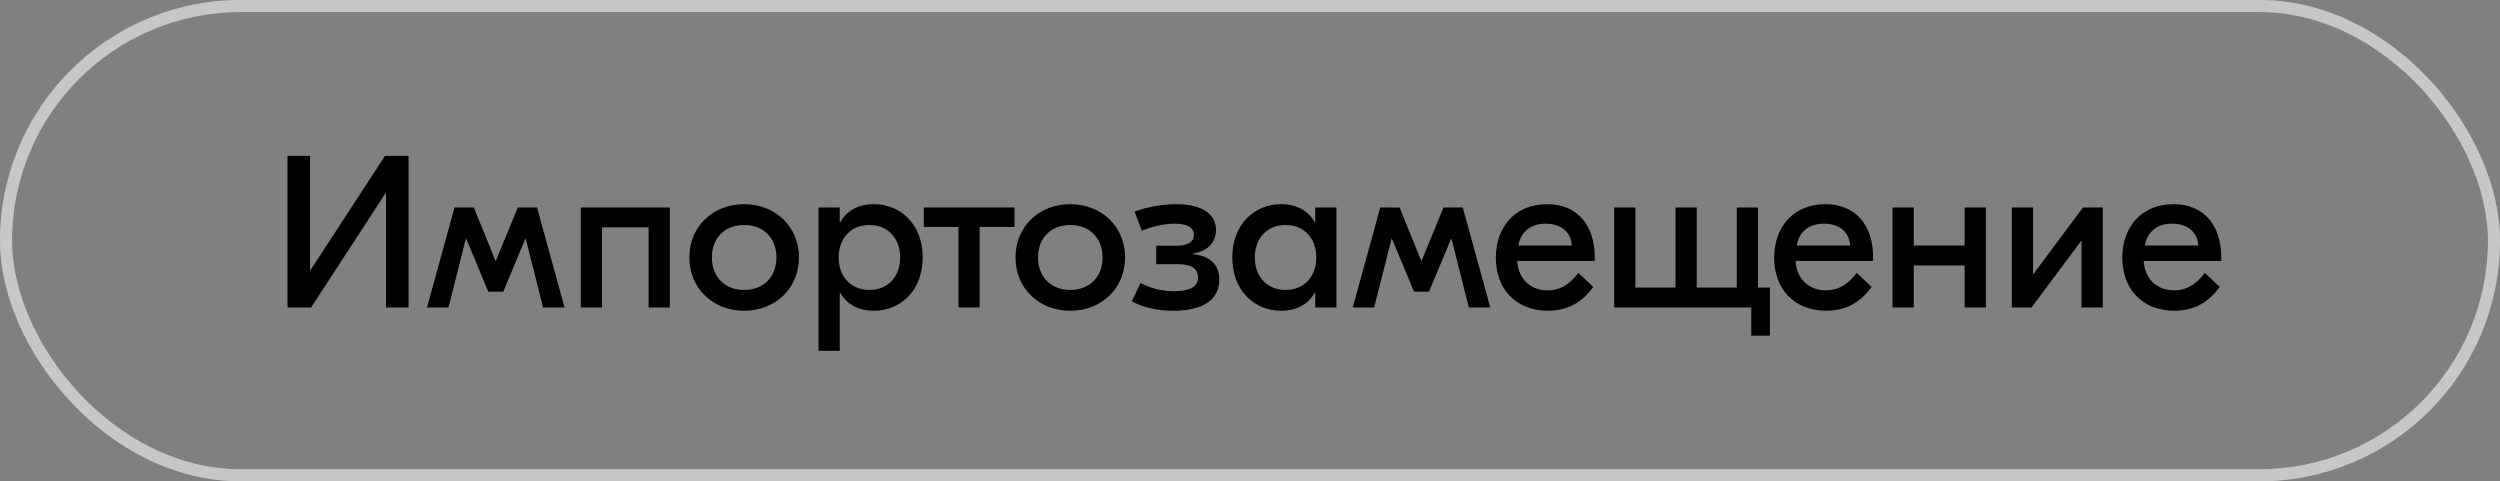
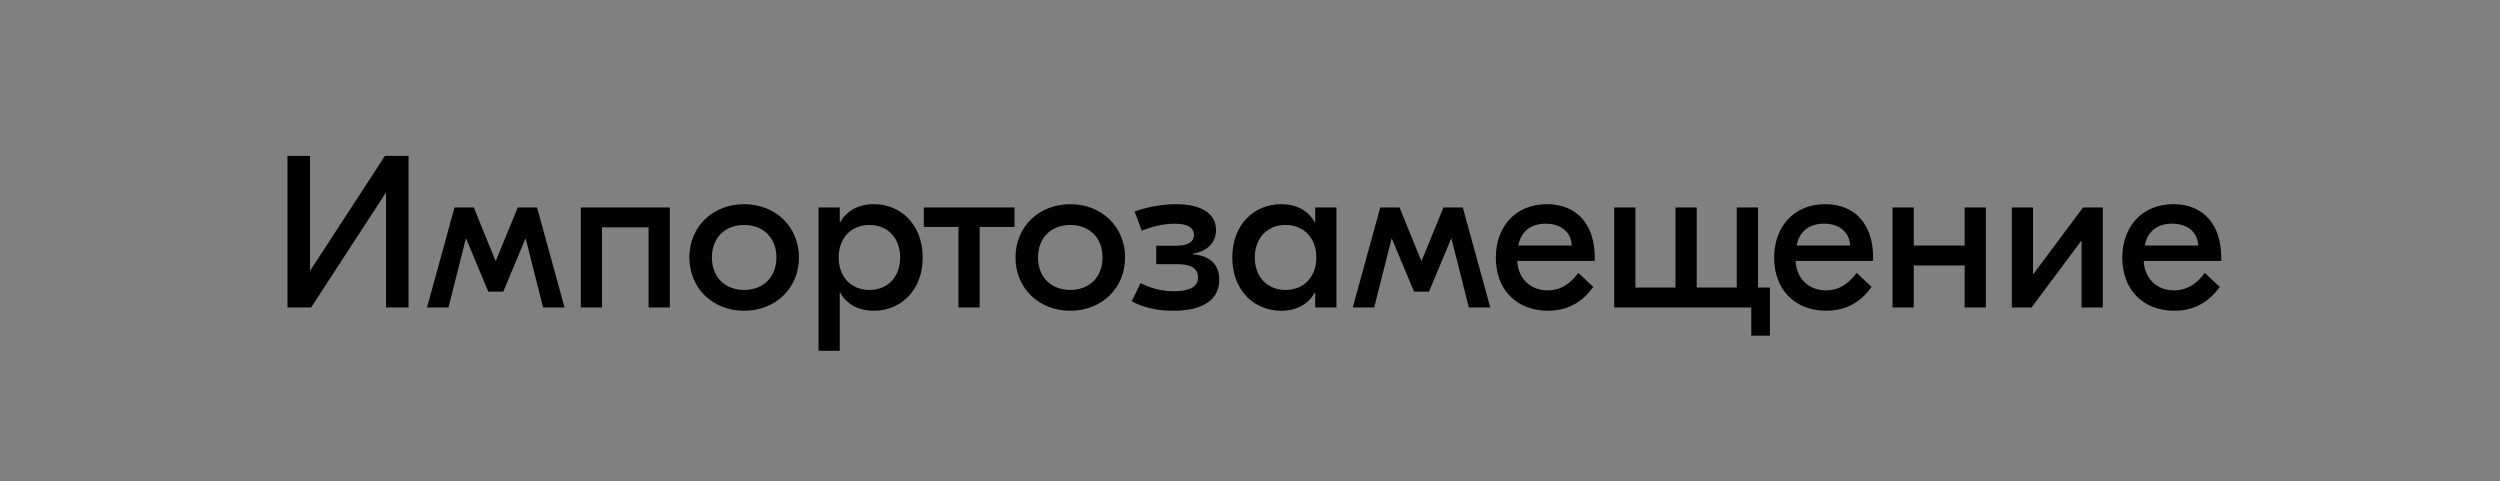
<svg xmlns="http://www.w3.org/2000/svg" width="187" height="36" viewBox="0 0 187 36" fill="none">
  <rect x="0" y="0" width="187" height="36" fill="#808080" stroke="none" />
-   <rect x="0.45" y="0.45" width="186.1" height="35.1" rx="17.55" stroke="#FAF9F9" stroke-width="0.9" />
-   <rect x="0.45" y="0.45" width="186.1" height="35.1" rx="17.55" stroke="black" stroke-opacity="0.2" stroke-width="0.9" />
  <path d="M21.505 11.66H23.189V20.214H23.222L28.795 11.66H30.56V23H28.876V14.446H28.843L23.27 23H21.505V11.66ZM31.941 23L33.998 15.516H35.44L37.06 19.501H37.093L38.729 15.516H40.171L42.228 23H40.624L39.328 17.865H39.296L37.643 21.817H36.526L34.873 17.865H34.841L33.545 23H31.941ZM50.102 15.516V23H48.514V17.006H45.031V23H43.444V15.516H45.031H50.102ZM55.662 15.273C58.011 15.273 59.761 16.957 59.761 19.258C59.761 21.558 58.011 23.243 55.662 23.243C53.313 23.243 51.564 21.558 51.564 19.258C51.564 16.957 53.313 15.273 55.662 15.273ZM55.662 16.828C54.237 16.828 53.249 17.784 53.249 19.258C53.249 20.732 54.237 21.688 55.662 21.688C57.088 21.688 58.076 20.732 58.076 19.258C58.076 17.784 57.088 16.828 55.662 16.828ZM61.226 26.24V15.516H62.813V16.617H62.846C63.315 15.807 64.142 15.273 65.373 15.273C67.349 15.273 69.018 16.763 69.018 19.258C69.018 21.753 67.349 23.243 65.373 23.243C64.142 23.243 63.315 22.708 62.846 21.898H62.813V26.24H61.226ZM65.033 21.688C66.426 21.688 67.333 20.683 67.333 19.258C67.333 17.832 66.426 16.828 65.033 16.828C63.639 16.828 62.732 17.832 62.732 19.258C62.732 20.683 63.639 21.688 65.033 21.688ZM75.887 15.516V16.974H73.279V23H71.691V16.974H69.099V15.516H75.887ZM80.057 15.273C82.406 15.273 84.156 16.957 84.156 19.258C84.156 21.558 82.406 23.243 80.057 23.243C77.708 23.243 75.959 21.558 75.959 19.258C75.959 16.957 77.708 15.273 80.057 15.273ZM80.057 16.828C78.632 16.828 77.644 17.784 77.644 19.258C77.644 20.732 78.632 21.688 80.057 21.688C81.483 21.688 82.471 20.732 82.471 19.258C82.471 17.784 81.483 16.828 80.057 16.828ZM87.75 23.243C86.552 23.243 85.482 23 84.656 22.53L85.32 21.169C85.952 21.51 86.794 21.785 87.799 21.785C88.868 21.785 89.613 21.51 89.613 20.764C89.613 19.971 88.949 19.76 88.042 19.76H86.487V18.383H87.928C88.803 18.383 89.305 18.14 89.305 17.573C89.305 17.022 88.82 16.731 87.847 16.731C87.021 16.731 86.066 16.99 85.401 17.249L84.867 15.823C85.612 15.548 86.762 15.273 87.945 15.273C89.889 15.273 90.958 15.985 90.958 17.2C90.958 18.156 90.278 18.82 89.225 18.966V19.015C90.391 19.112 91.201 19.695 91.201 20.91C91.201 22.352 90.099 23.243 87.75 23.243ZM95.82 23.243C93.843 23.243 92.175 21.753 92.175 19.258C92.175 16.763 93.843 15.273 95.82 15.273C97.051 15.273 97.877 15.807 98.347 16.617H98.379V15.516H99.967V23H98.379V21.898H98.347C97.877 22.708 97.051 23.243 95.82 23.243ZM96.16 21.688C97.553 21.688 98.46 20.683 98.46 19.258C98.46 17.832 97.553 16.828 96.16 16.828C94.767 16.828 93.859 17.832 93.859 19.258C93.859 20.683 94.767 21.688 96.16 21.688ZM101.186 23L103.244 15.516H104.686L106.306 19.501H106.338L107.974 15.516H109.416L111.473 23H109.87L108.574 17.865H108.541L106.889 21.817H105.771L104.119 17.865H104.086L102.79 23H101.186ZM115.71 15.273C117.994 15.273 119.29 16.844 119.29 19.258V19.517H113.49C113.555 20.845 114.479 21.72 115.758 21.72C116.99 21.72 117.686 20.91 118.059 20.408L119.177 21.461C118.626 22.222 117.638 23.243 115.791 23.243C113.409 23.243 111.887 21.639 111.887 19.274C111.887 17.006 113.312 15.273 115.71 15.273ZM115.613 16.731C114.543 16.731 113.766 17.281 113.571 18.367H117.573C117.508 17.33 116.747 16.731 115.613 16.731ZM131.498 21.51H132.389V25.106H130.996V23H126.914H122.329H120.742V15.516H122.329V21.51H125.326V15.516H126.914V21.51H129.911V15.516H131.498V21.51ZM136.529 15.273C138.814 15.273 140.11 16.844 140.11 19.258V19.517H134.31C134.375 20.845 135.298 21.72 136.578 21.72C137.809 21.72 138.506 20.91 138.878 20.408L139.996 21.461C139.445 22.222 138.457 23.243 136.61 23.243C134.229 23.243 132.706 21.639 132.706 19.274C132.706 17.006 134.132 15.273 136.529 15.273ZM136.432 16.731C135.363 16.731 134.585 17.281 134.391 18.367H138.392C138.328 17.33 137.566 16.731 136.432 16.731ZM146.956 15.516H148.543V23H146.956V19.857H143.149V23H141.561V15.516H143.149V18.367H146.956V15.516ZM150.484 23V15.516H152.071V20.489H152.104L155.814 15.516H157.288V23H155.7V18.027H155.668L151.958 23H150.484ZM162.57 15.273C164.854 15.273 166.15 16.844 166.15 19.258V19.517H160.35C160.415 20.845 161.338 21.72 162.618 21.72C163.849 21.72 164.546 20.91 164.919 20.408L166.036 21.461C165.486 22.222 164.497 23.243 162.651 23.243C160.269 23.243 158.746 21.639 158.746 19.274C158.746 17.006 160.172 15.273 162.57 15.273ZM162.472 16.731C161.403 16.731 160.626 17.281 160.431 18.367H164.433C164.368 17.33 163.606 16.731 162.472 16.731Z" fill="black" />
</svg>